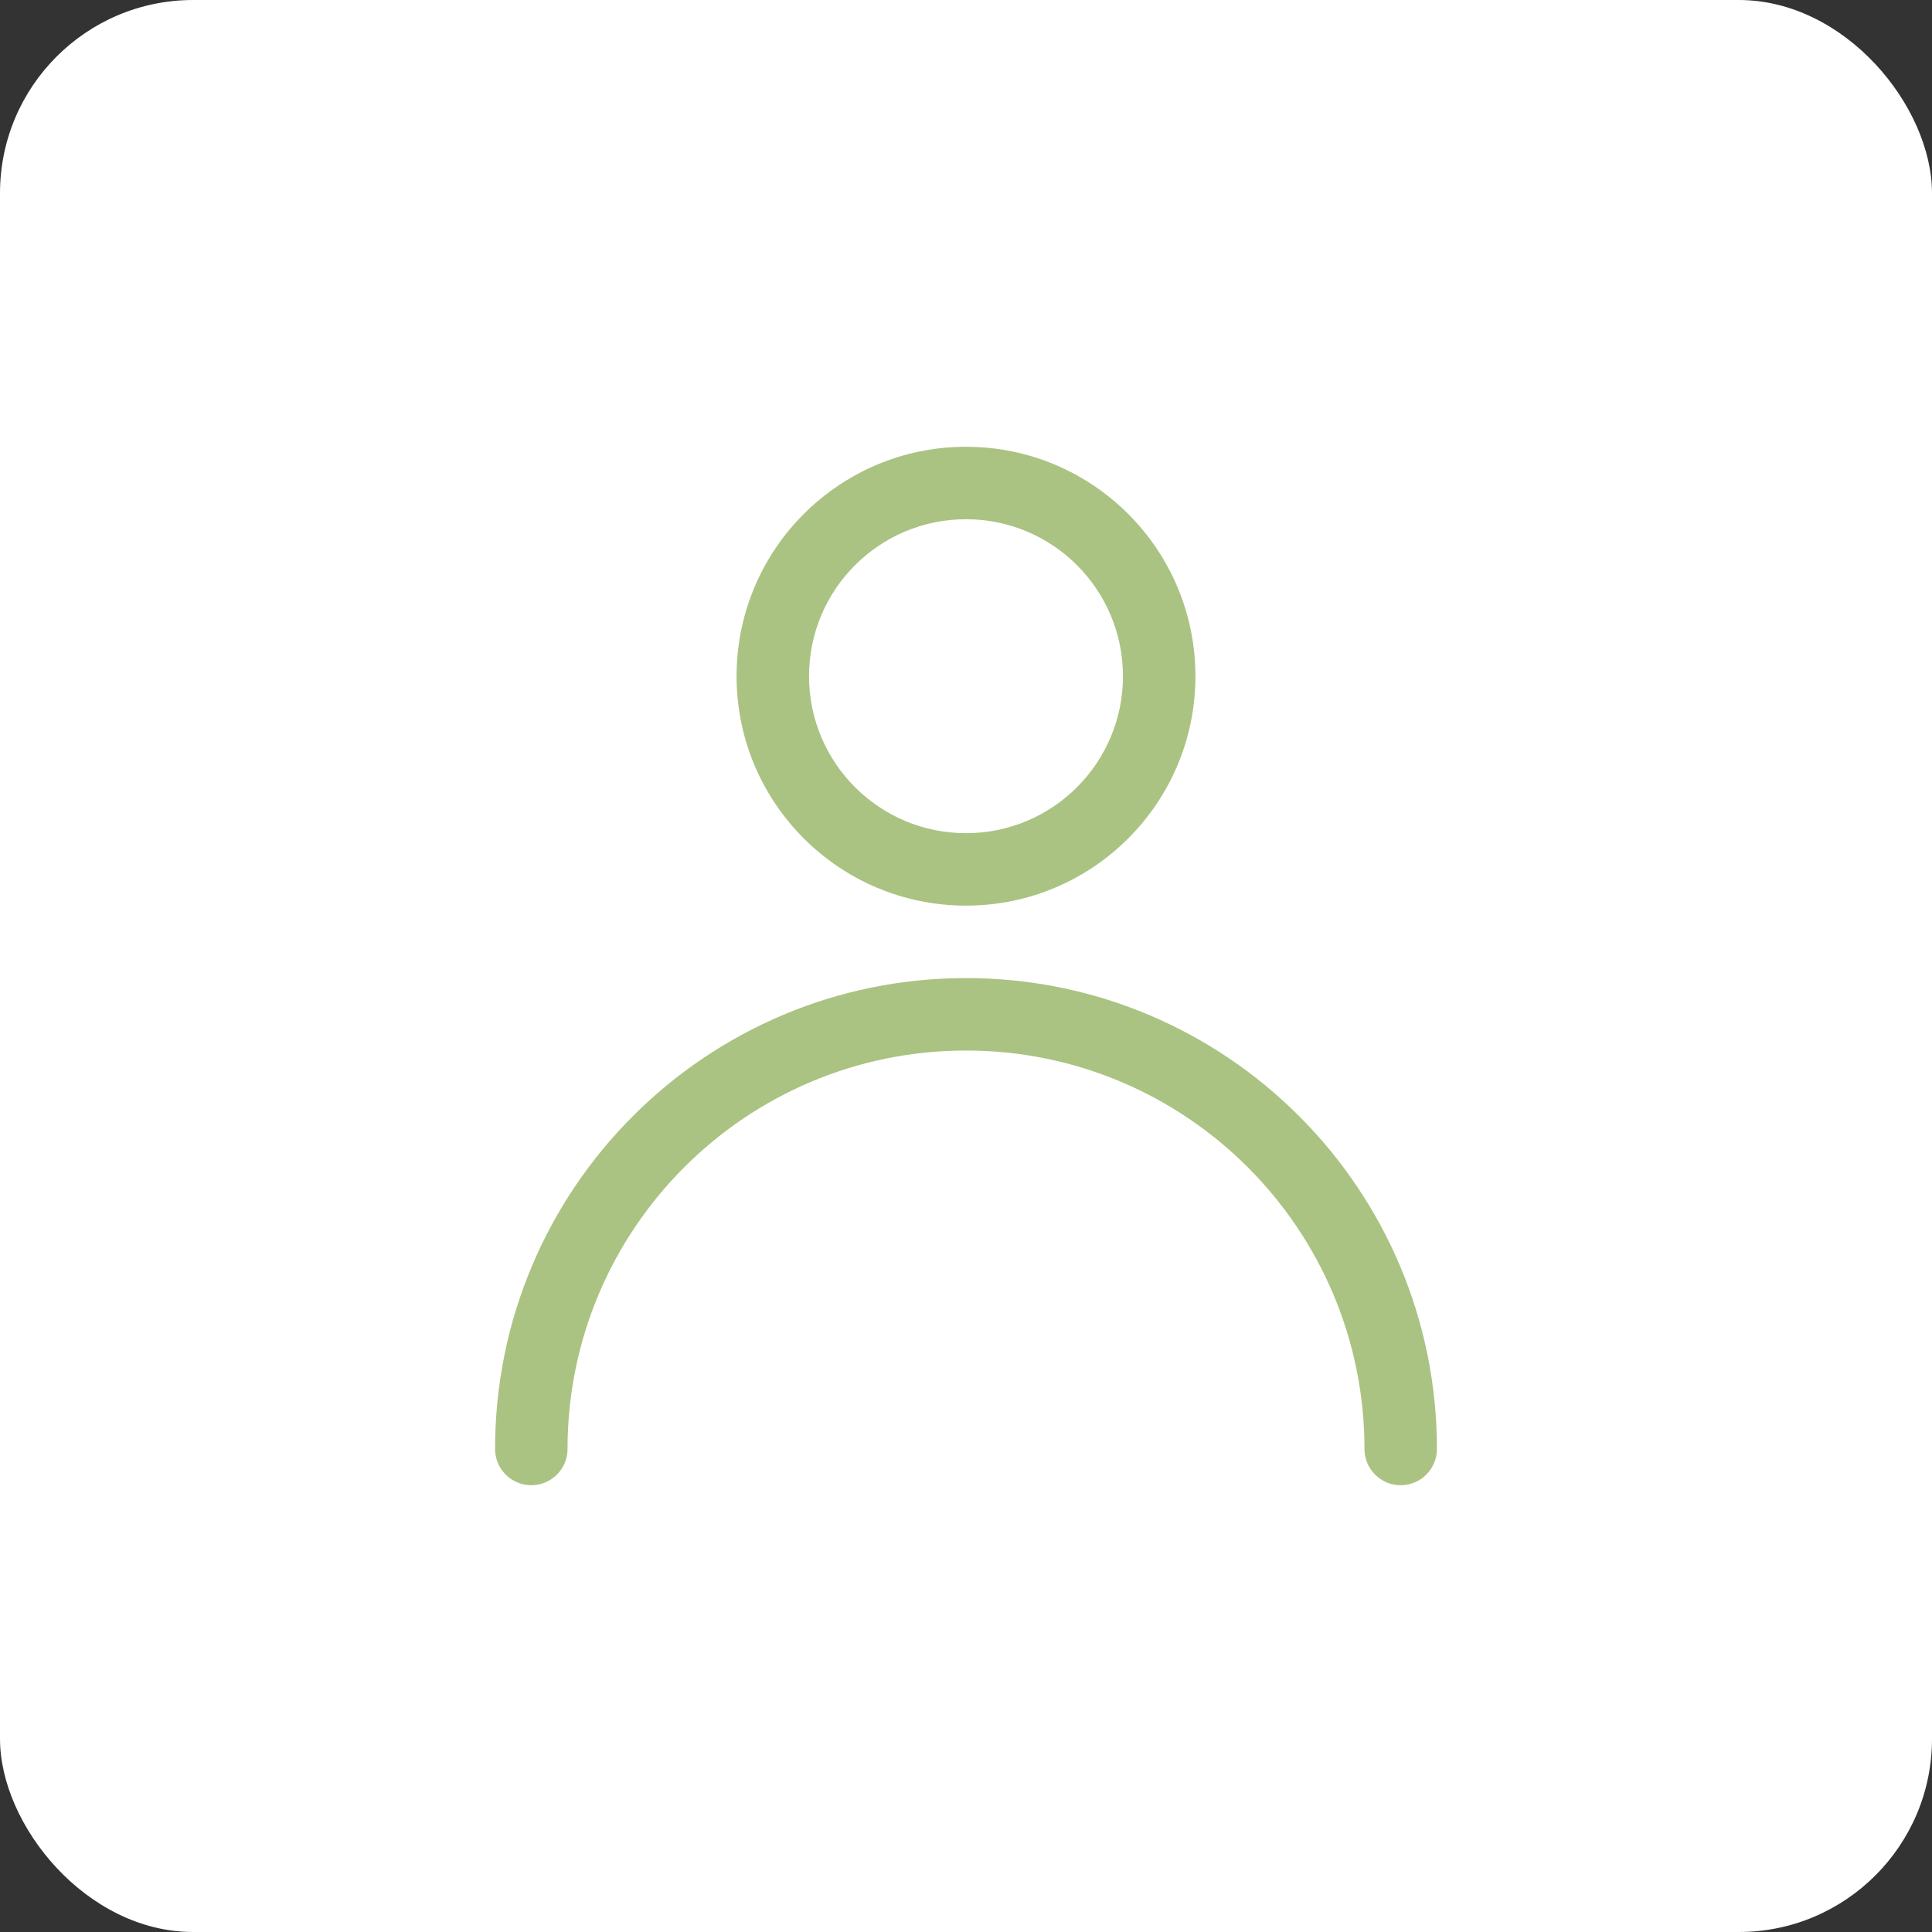
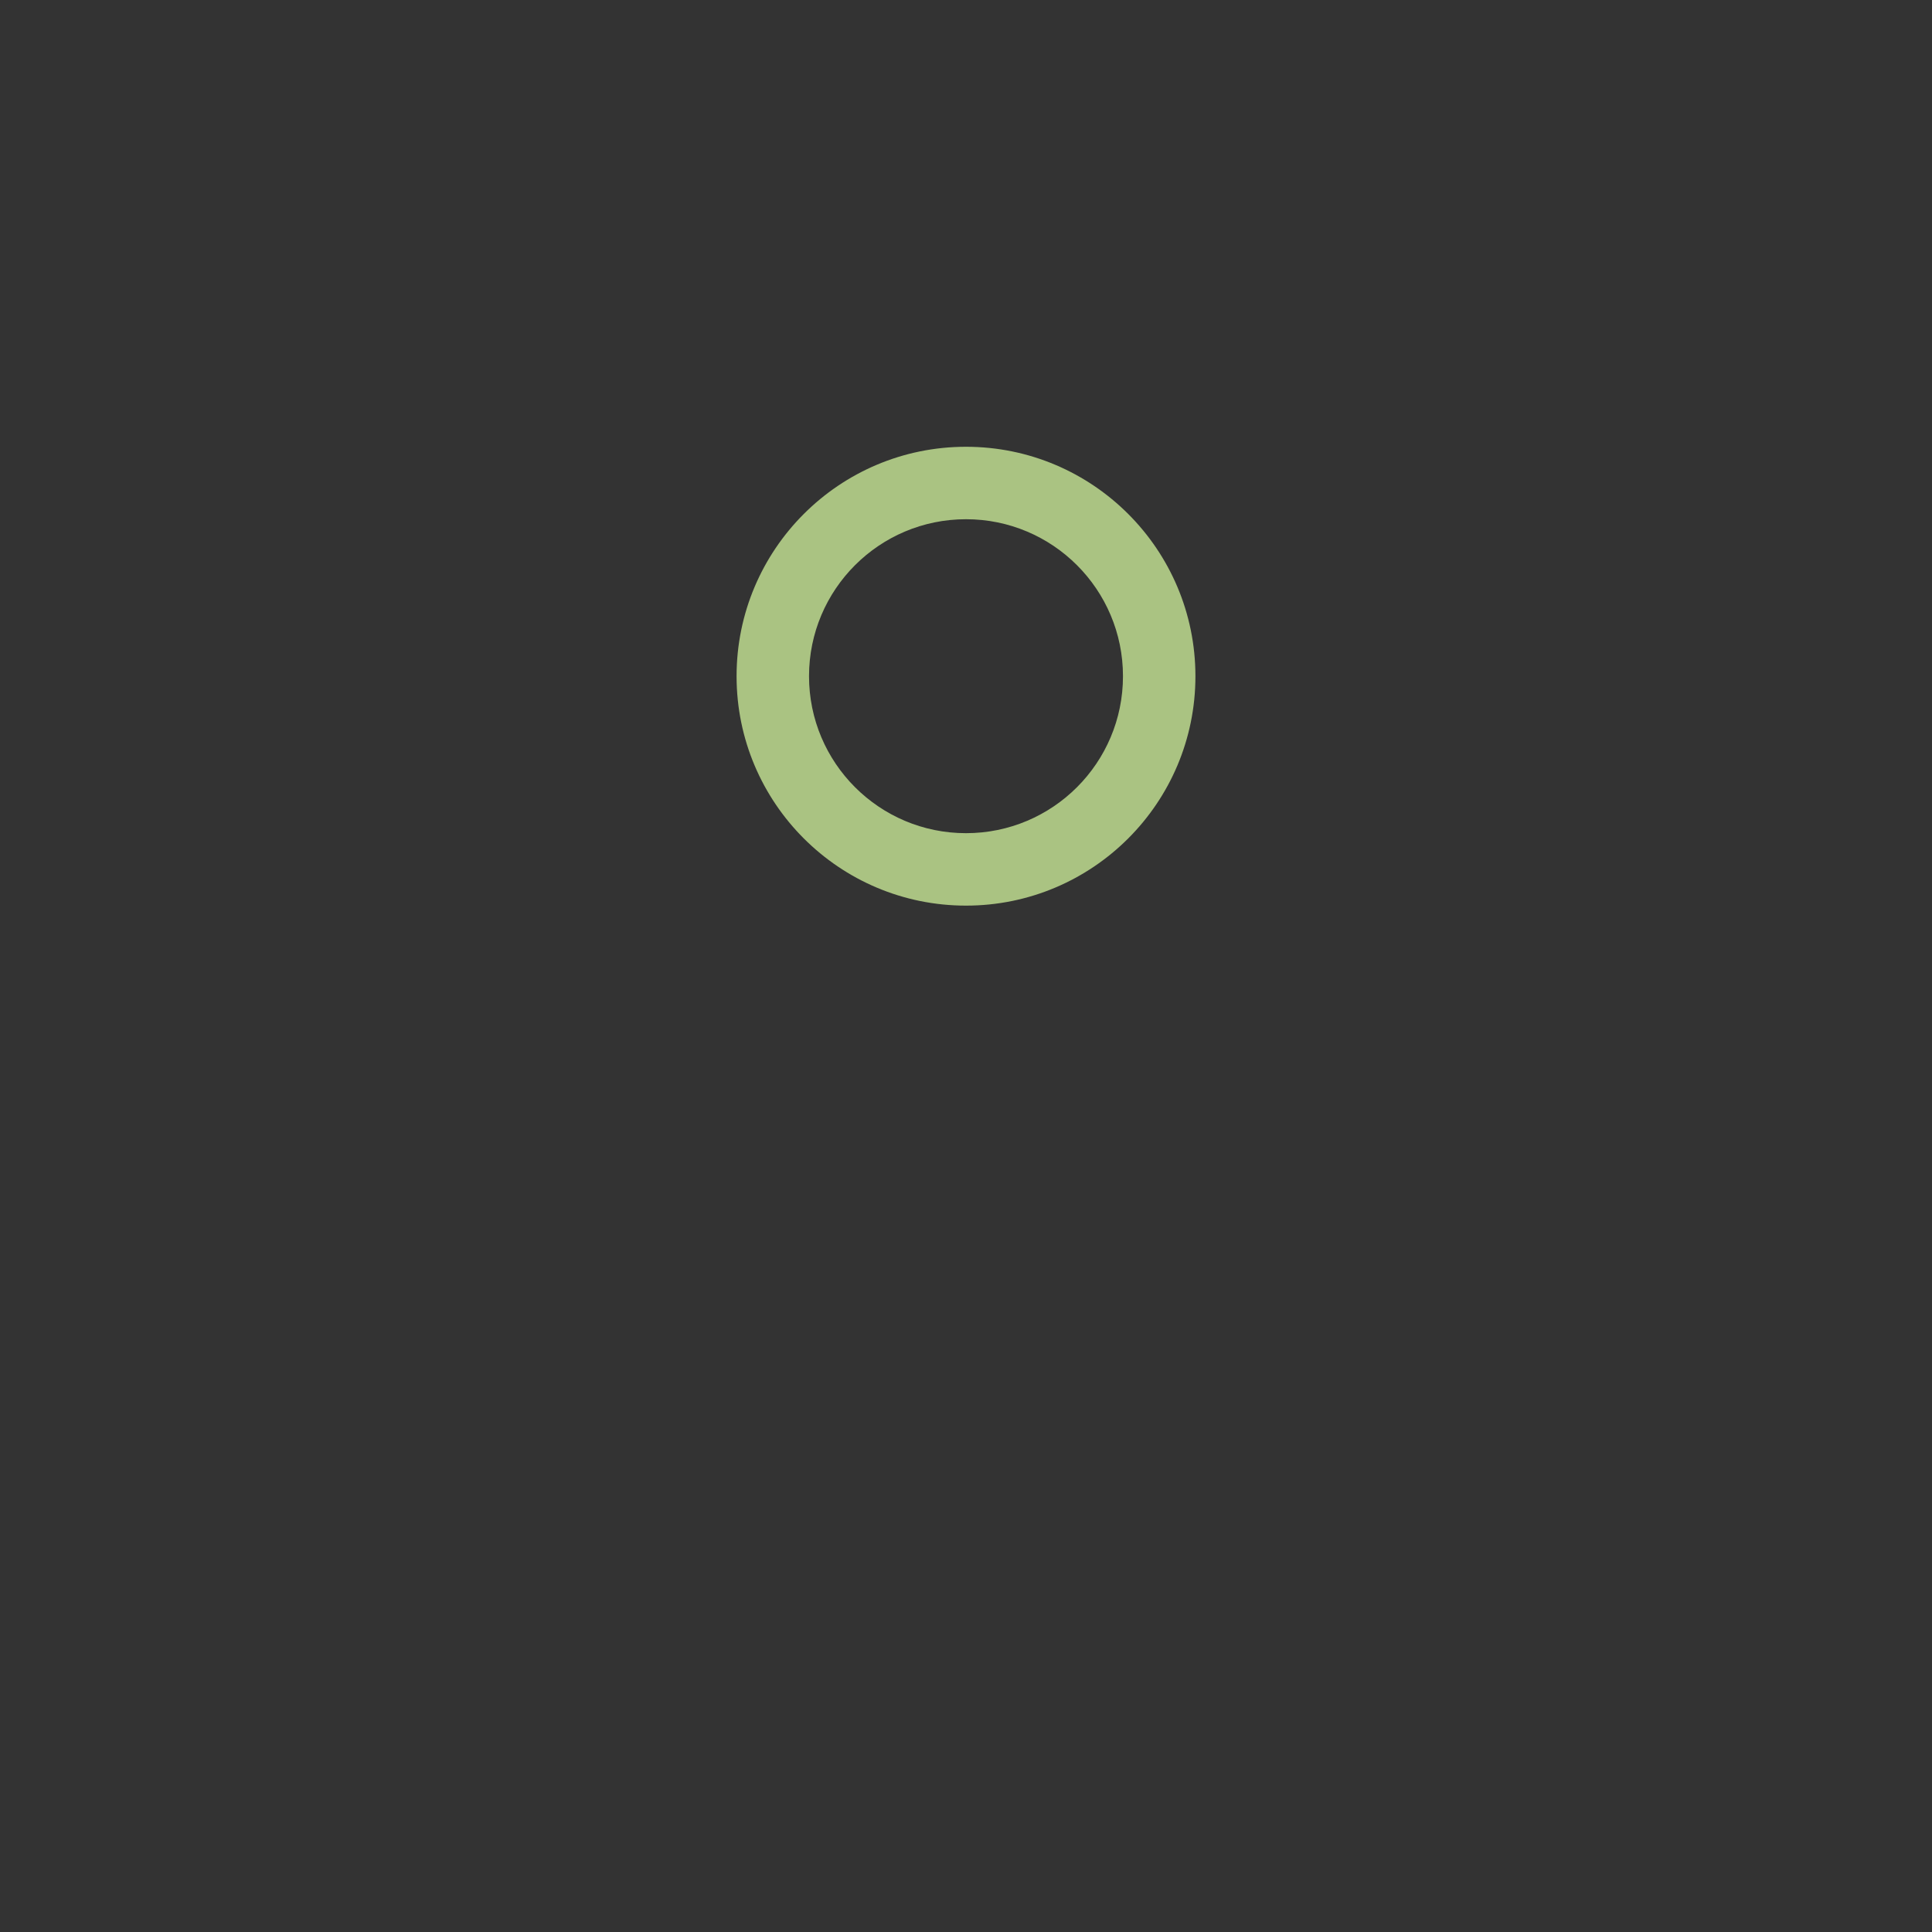
<svg xmlns="http://www.w3.org/2000/svg" width="40" height="40" viewBox="0 0 40 40" fill="none">
  <rect x="0" y="0" width="40" height="40" fill="#333333" stroke="none" />
-   <rect width="40" height="40" rx="4" fill="white" />
  <path fill-rule="evenodd" clip-rule="evenodd" d="M20 10.75C18.205 10.75 16.75 12.205 16.75 14C16.75 15.795 18.205 17.25 20 17.25C21.795 17.25 23.25 15.795 23.25 14C23.25 12.205 21.795 10.75 20 10.75ZM15.25 14C15.25 11.377 17.377 9.25 20 9.25C22.623 9.25 24.75 11.377 24.75 14C24.75 16.623 22.623 18.75 20 18.75C17.377 18.75 15.25 16.623 15.25 14Z" fill="#AAC382" />
-   <path fill-rule="evenodd" clip-rule="evenodd" d="M10.25 30C10.25 24.615 14.615 20.25 20 20.25C25.385 20.25 29.75 24.615 29.75 30C29.75 30.414 29.414 30.75 29 30.75C28.586 30.75 28.25 30.414 28.25 30C28.25 25.444 24.556 21.75 20 21.75C15.444 21.75 11.75 25.444 11.75 30C11.75 30.414 11.414 30.75 11 30.75C10.586 30.75 10.25 30.414 10.25 30Z" fill="#AAC382" />
</svg>